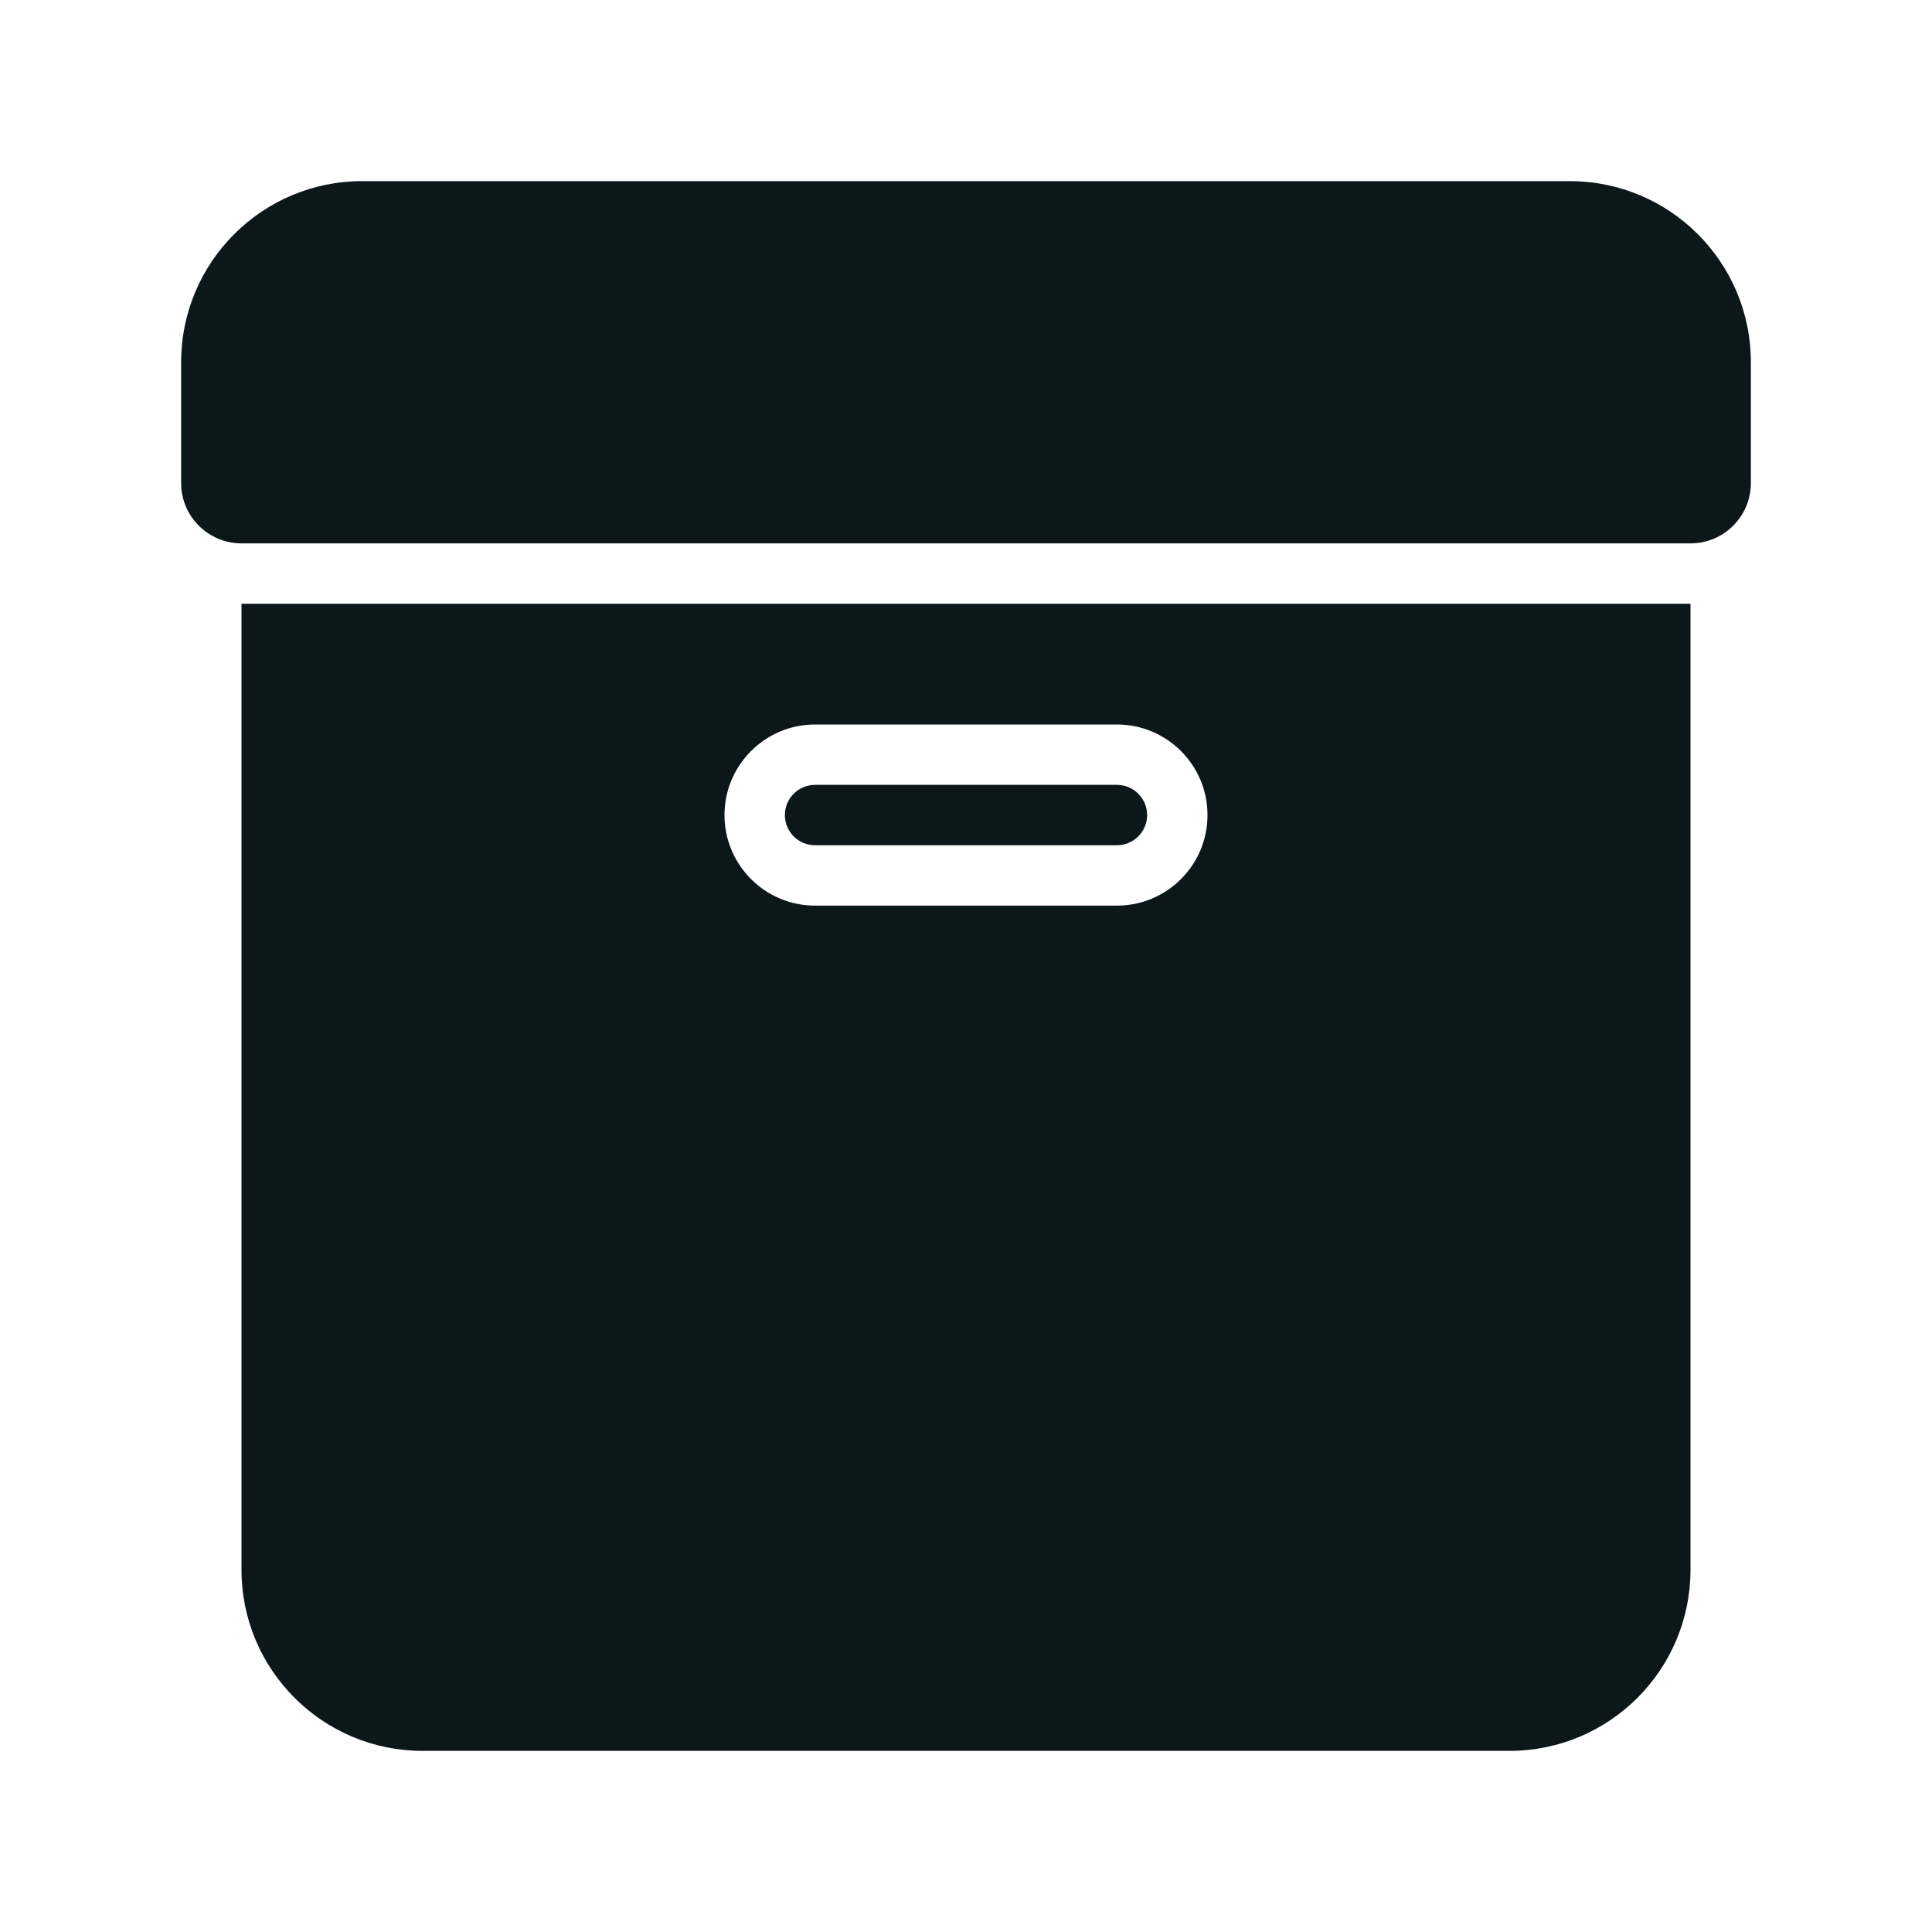
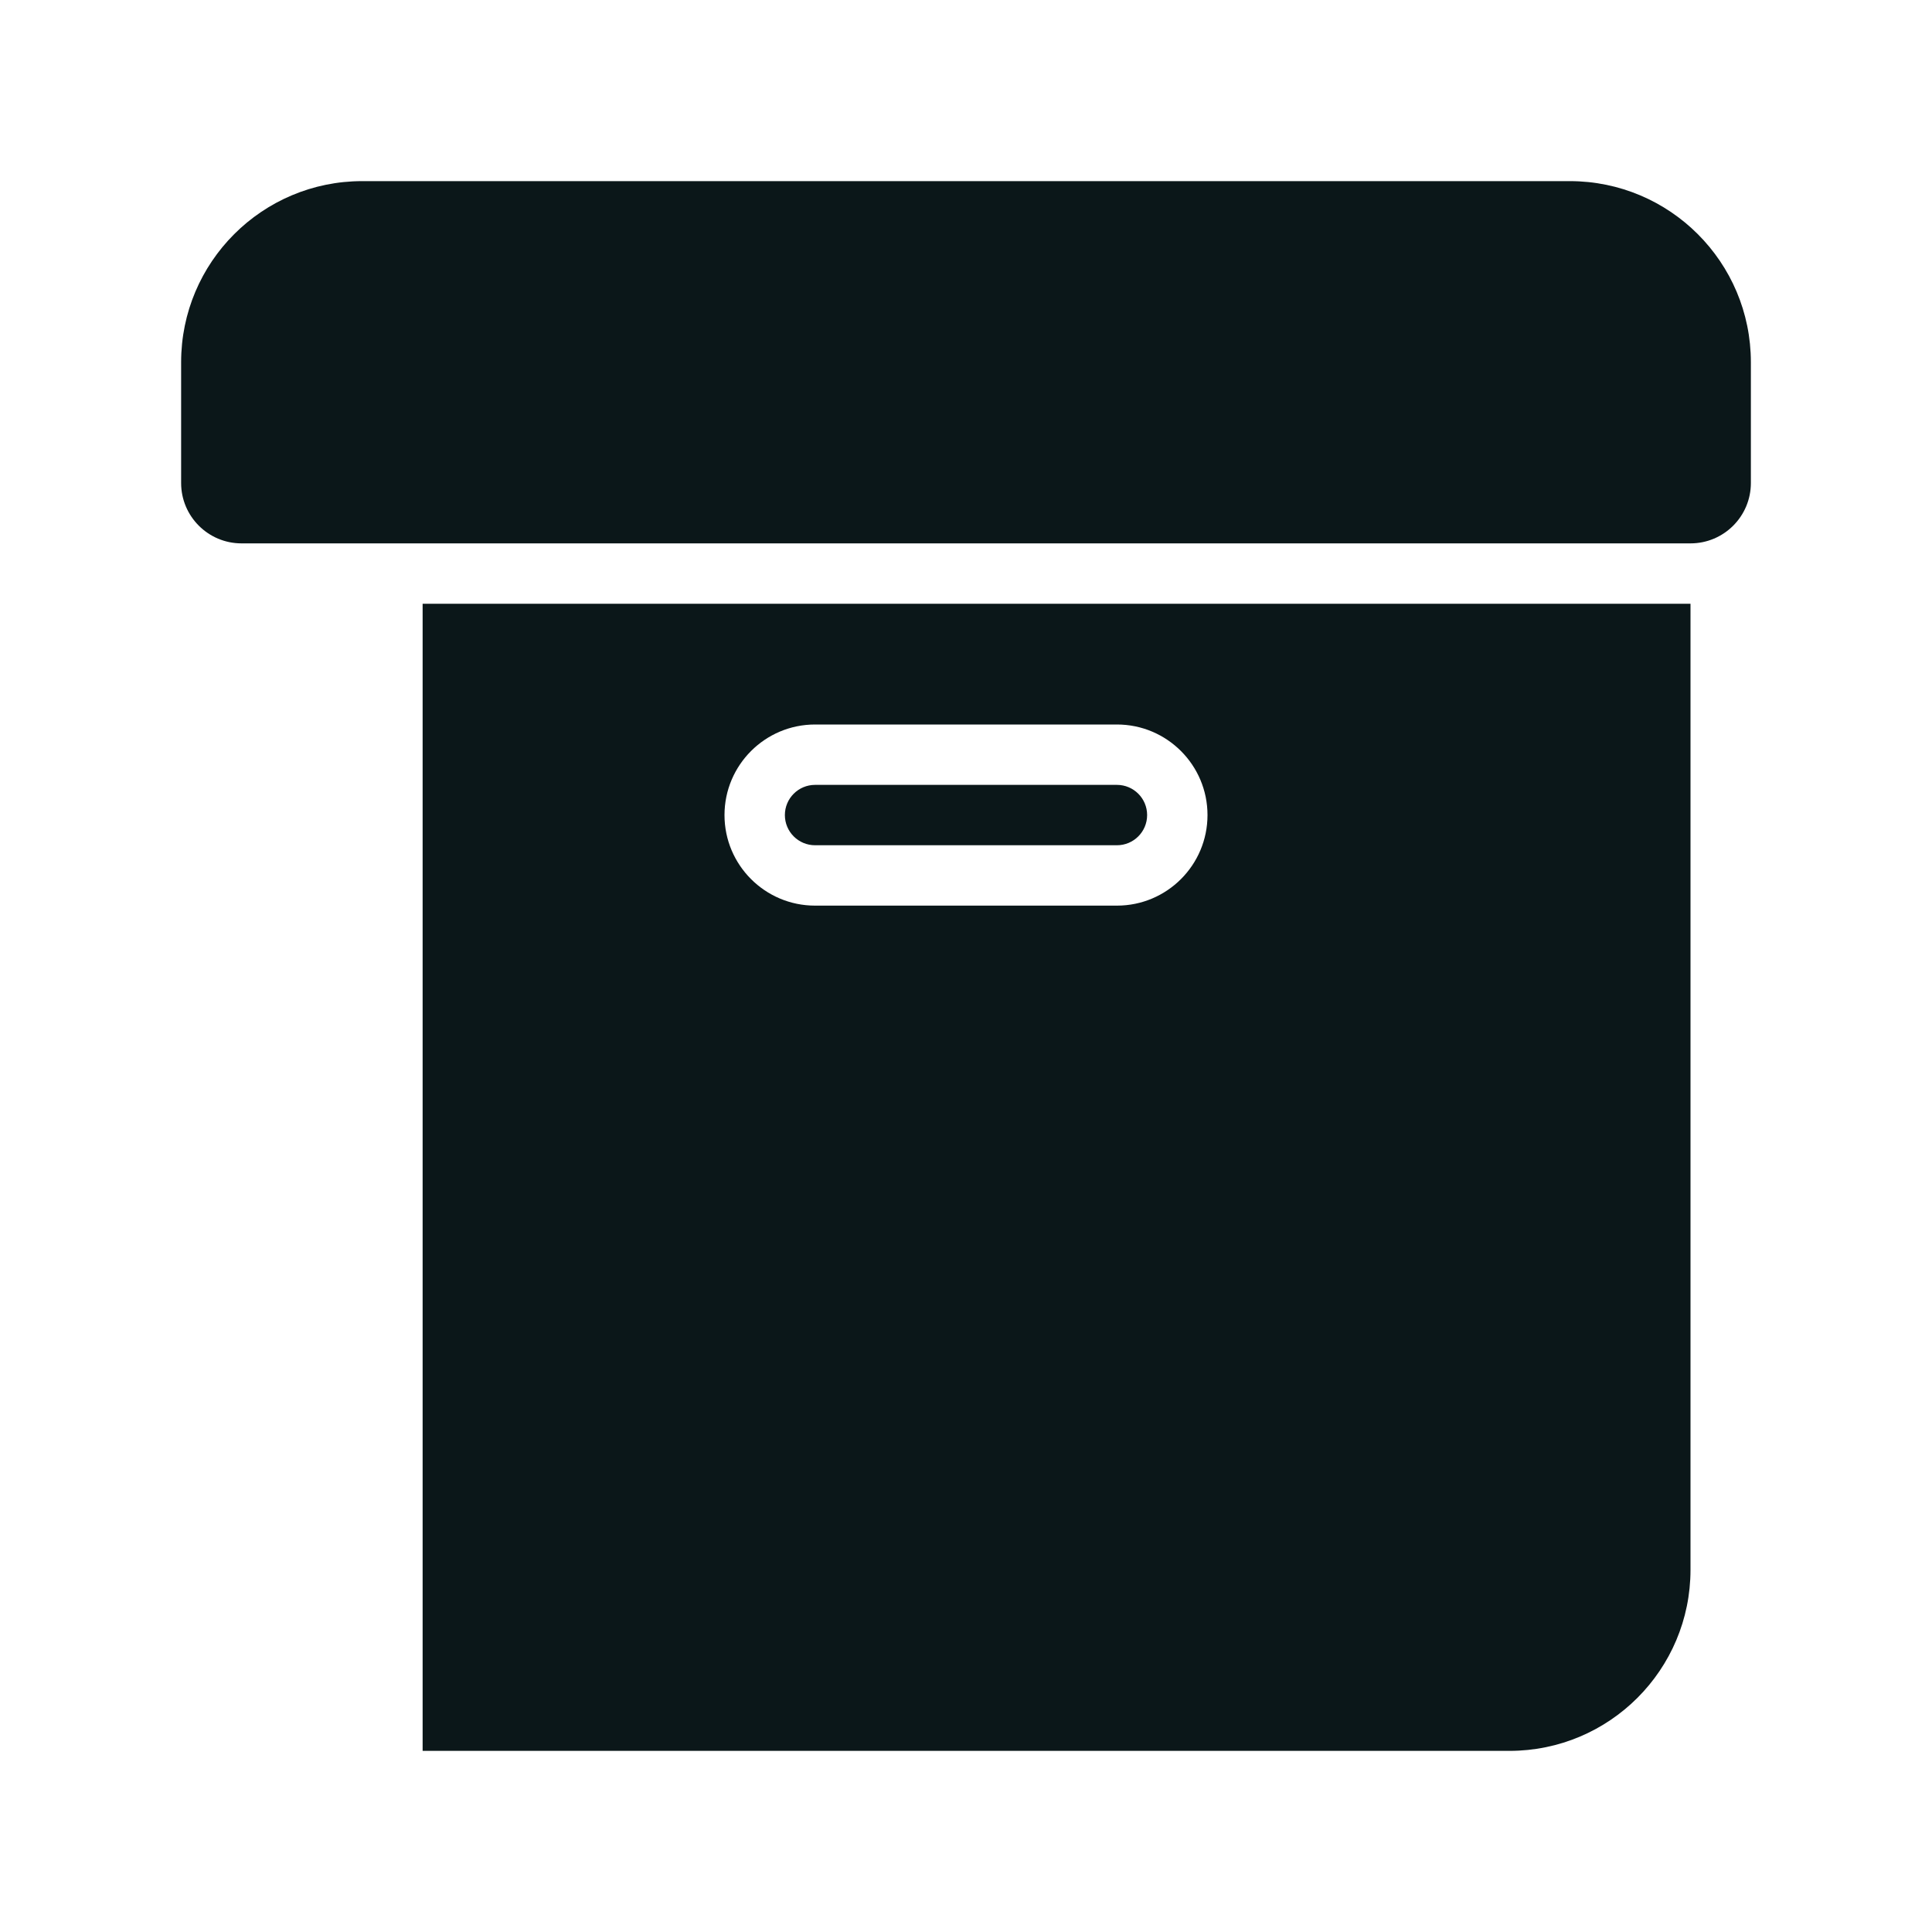
<svg xmlns="http://www.w3.org/2000/svg" version="1.1" id="Uploaded to svgrepo.com" width="800px" height="800px" viewBox="0 0 32 32" xml:space="preserve">
  <style type="text/css">
	.stone_een{fill:#0B1719;}
</style>
-   <path class="stone_een" d="M19,13.5c0,0.276-0.224,0.5-0.5,0.5h-5c-0.276,0-0.5-0.224-0.5-0.5s0.224-0.5,0.5-0.5h5  C18.776,13,19,13.224,19,13.5z M4,9h24c0.552,0,1-0.448,1-1V6c0-1.657-1.343-3-3-3H6C4.343,3,3,4.343,3,6v2C3,8.552,3.448,9,4,9z   M28,10v16c0,1.657-1.343,3-3,3H7c-1.657,0-3-1.343-3-3V10H28z M20,13.5c0-0.828-0.672-1.5-1.5-1.5h-5c-0.828,0-1.5,0.672-1.5,1.5  s0.672,1.5,1.5,1.5h5C19.328,15,20,14.328,20,13.5z" />
+   <path class="stone_een" d="M19,13.5c0,0.276-0.224,0.5-0.5,0.5h-5c-0.276,0-0.5-0.224-0.5-0.5s0.224-0.5,0.5-0.5h5  C18.776,13,19,13.224,19,13.5z M4,9h24c0.552,0,1-0.448,1-1V6c0-1.657-1.343-3-3-3H6C4.343,3,3,4.343,3,6v2C3,8.552,3.448,9,4,9z   M28,10v16c0,1.657-1.343,3-3,3H7V10H28z M20,13.5c0-0.828-0.672-1.5-1.5-1.5h-5c-0.828,0-1.5,0.672-1.5,1.5  s0.672,1.5,1.5,1.5h5C19.328,15,20,14.328,20,13.5z" />
</svg>